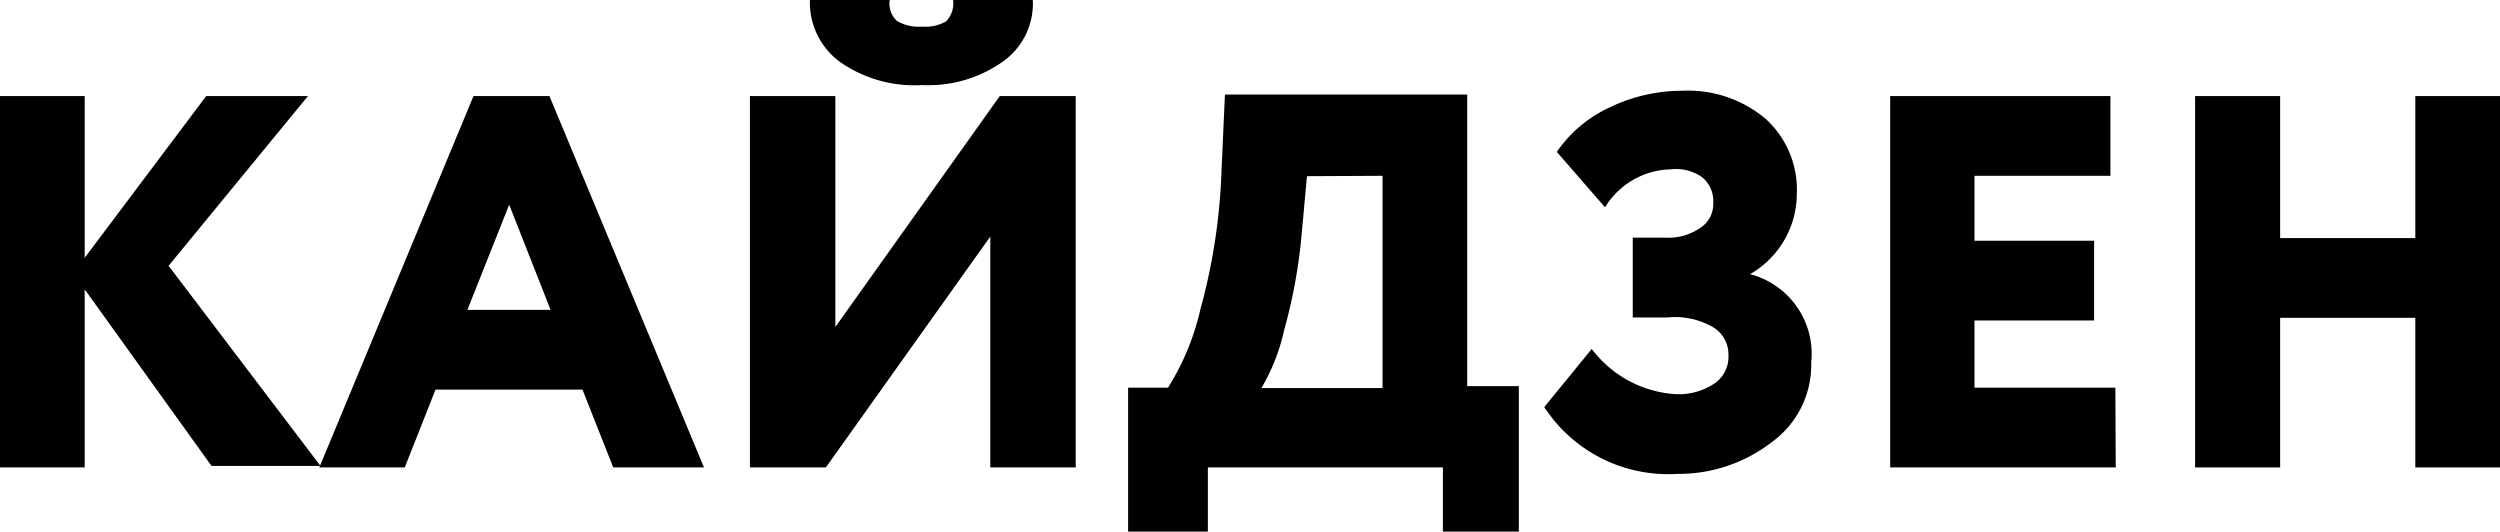
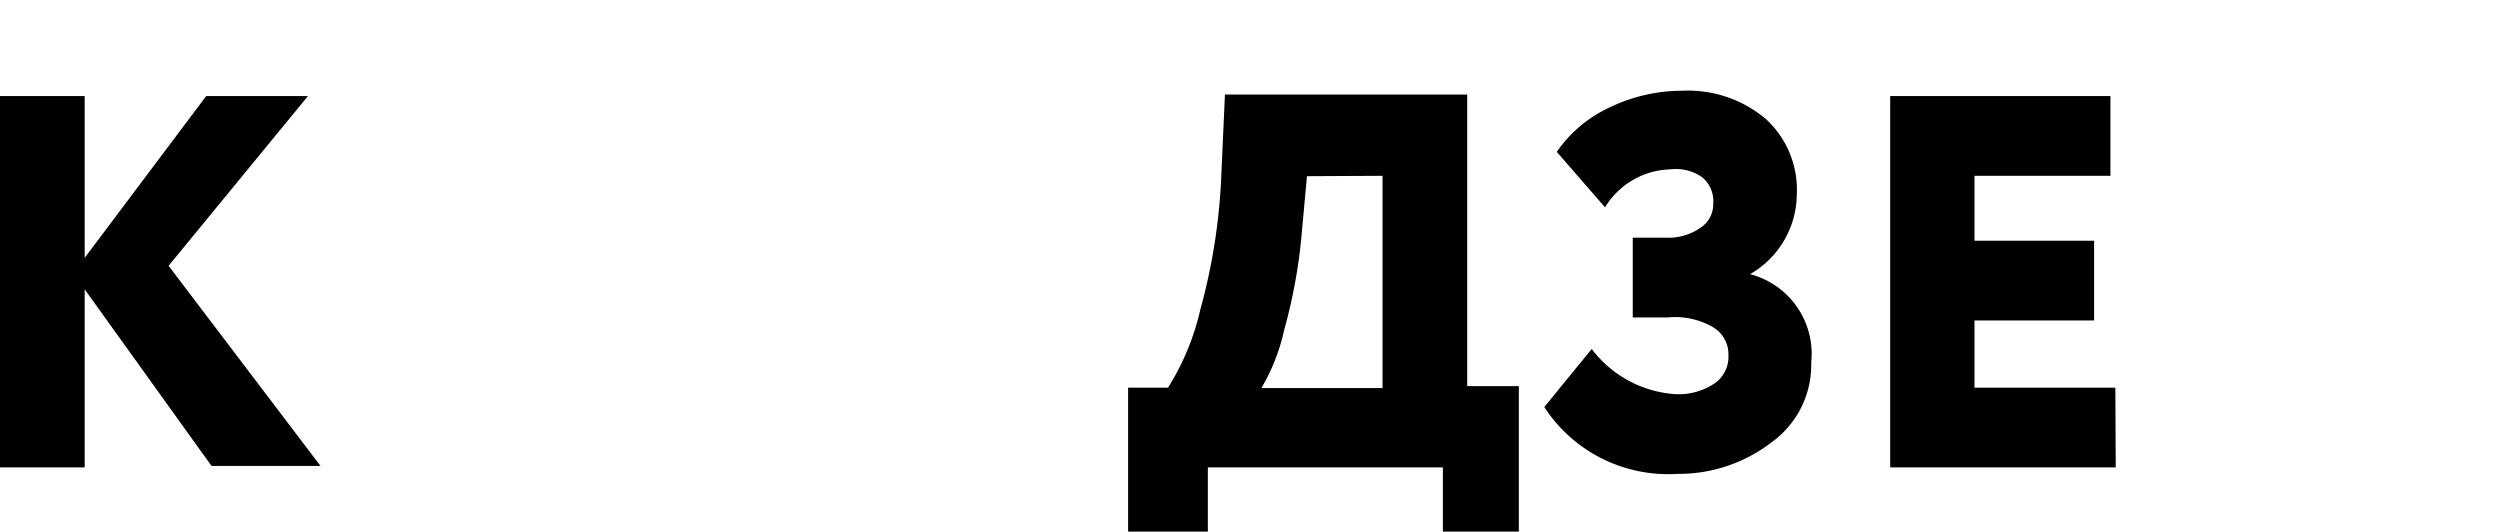
<svg xmlns="http://www.w3.org/2000/svg" viewBox="0 0 65.84 14">
  <g id="Слой_2" data-name="Слой 2">
    <g id="Слой_1-2" data-name="Слой 1">
      <path d="M2.23,12.31H0V2.53H2.23V6.79l3.2-4.26H8.11L4.44,7l4,5.27H5.57L2.23,7.62Z" />
-       <path d="M10.66,12.31H8.41l4.06-9.78h2l4.07,9.78H16.15l-.81-2.05H11.47ZM14.5,8.16,13.41,5.39l-1.1,2.77Z" />
-       <path d="M26.08,6.23l-4.33,6.08h-2V2.53H22V8.61l4.33-6.08h2v9.78H26.08ZM21.33,0h2.1a.63.63,0,0,0,.19.55,1.12,1.12,0,0,0,.67.15,1.07,1.07,0,0,0,.63-.14A.68.68,0,0,0,25.1,0h2.1a1.87,1.87,0,0,1-.8,1.63,3.39,3.39,0,0,1-2.11.61,3.42,3.42,0,0,1-2.17-.61A1.94,1.94,0,0,1,21.33,0Z" />
      <path d="M31.81,14h-2.1V10.21h1.05a6.59,6.59,0,0,0,.85-2.05,15.75,15.75,0,0,0,.56-3.67l.09-2h6.38v7.68H40V14h-2V12.31H31.81Zm2.61-9.36-.15,1.64a14,14,0,0,1-.45,2.41,5.19,5.19,0,0,1-.6,1.53h3.19V4.63Z" />
      <path d="M44.17,12.48a3.89,3.89,0,0,1-3.5-1.76l1.25-1.53a3,3,0,0,0,2.2,1.19,1.69,1.69,0,0,0,1-.26.85.85,0,0,0,.4-.77.83.83,0,0,0-.4-.73,2,2,0,0,0-1.2-.26H43V6.26h.89A1.46,1.46,0,0,0,44.78,6a.74.74,0,0,0,.34-.65.81.81,0,0,0-.29-.68A1.19,1.19,0,0,0,44,4.46a2.08,2.08,0,0,0-1.73,1L41,4a3.43,3.43,0,0,1,1.39-1.17,4.39,4.39,0,0,1,1.92-.44,3.17,3.17,0,0,1,2.19.74,2.52,2.52,0,0,1,.82,2,2.44,2.44,0,0,1-1.23,2.09h0a2.17,2.17,0,0,1,1.61,2.33,2.51,2.51,0,0,1-1.06,2.11A4,4,0,0,1,44.17,12.48Z" />
      <path d="M55.72,12.31H49.78V2.53h5.8v2.1H52V6.34h3.15v2.1H52v1.77h3.71Z" />
-       <path d="M65.84,12.31H63.61V8.37H60.05v3.94H57.81V2.53h2.24V6.27h3.56V2.53h2.23Z" />
    </g>
  </g>
</svg>